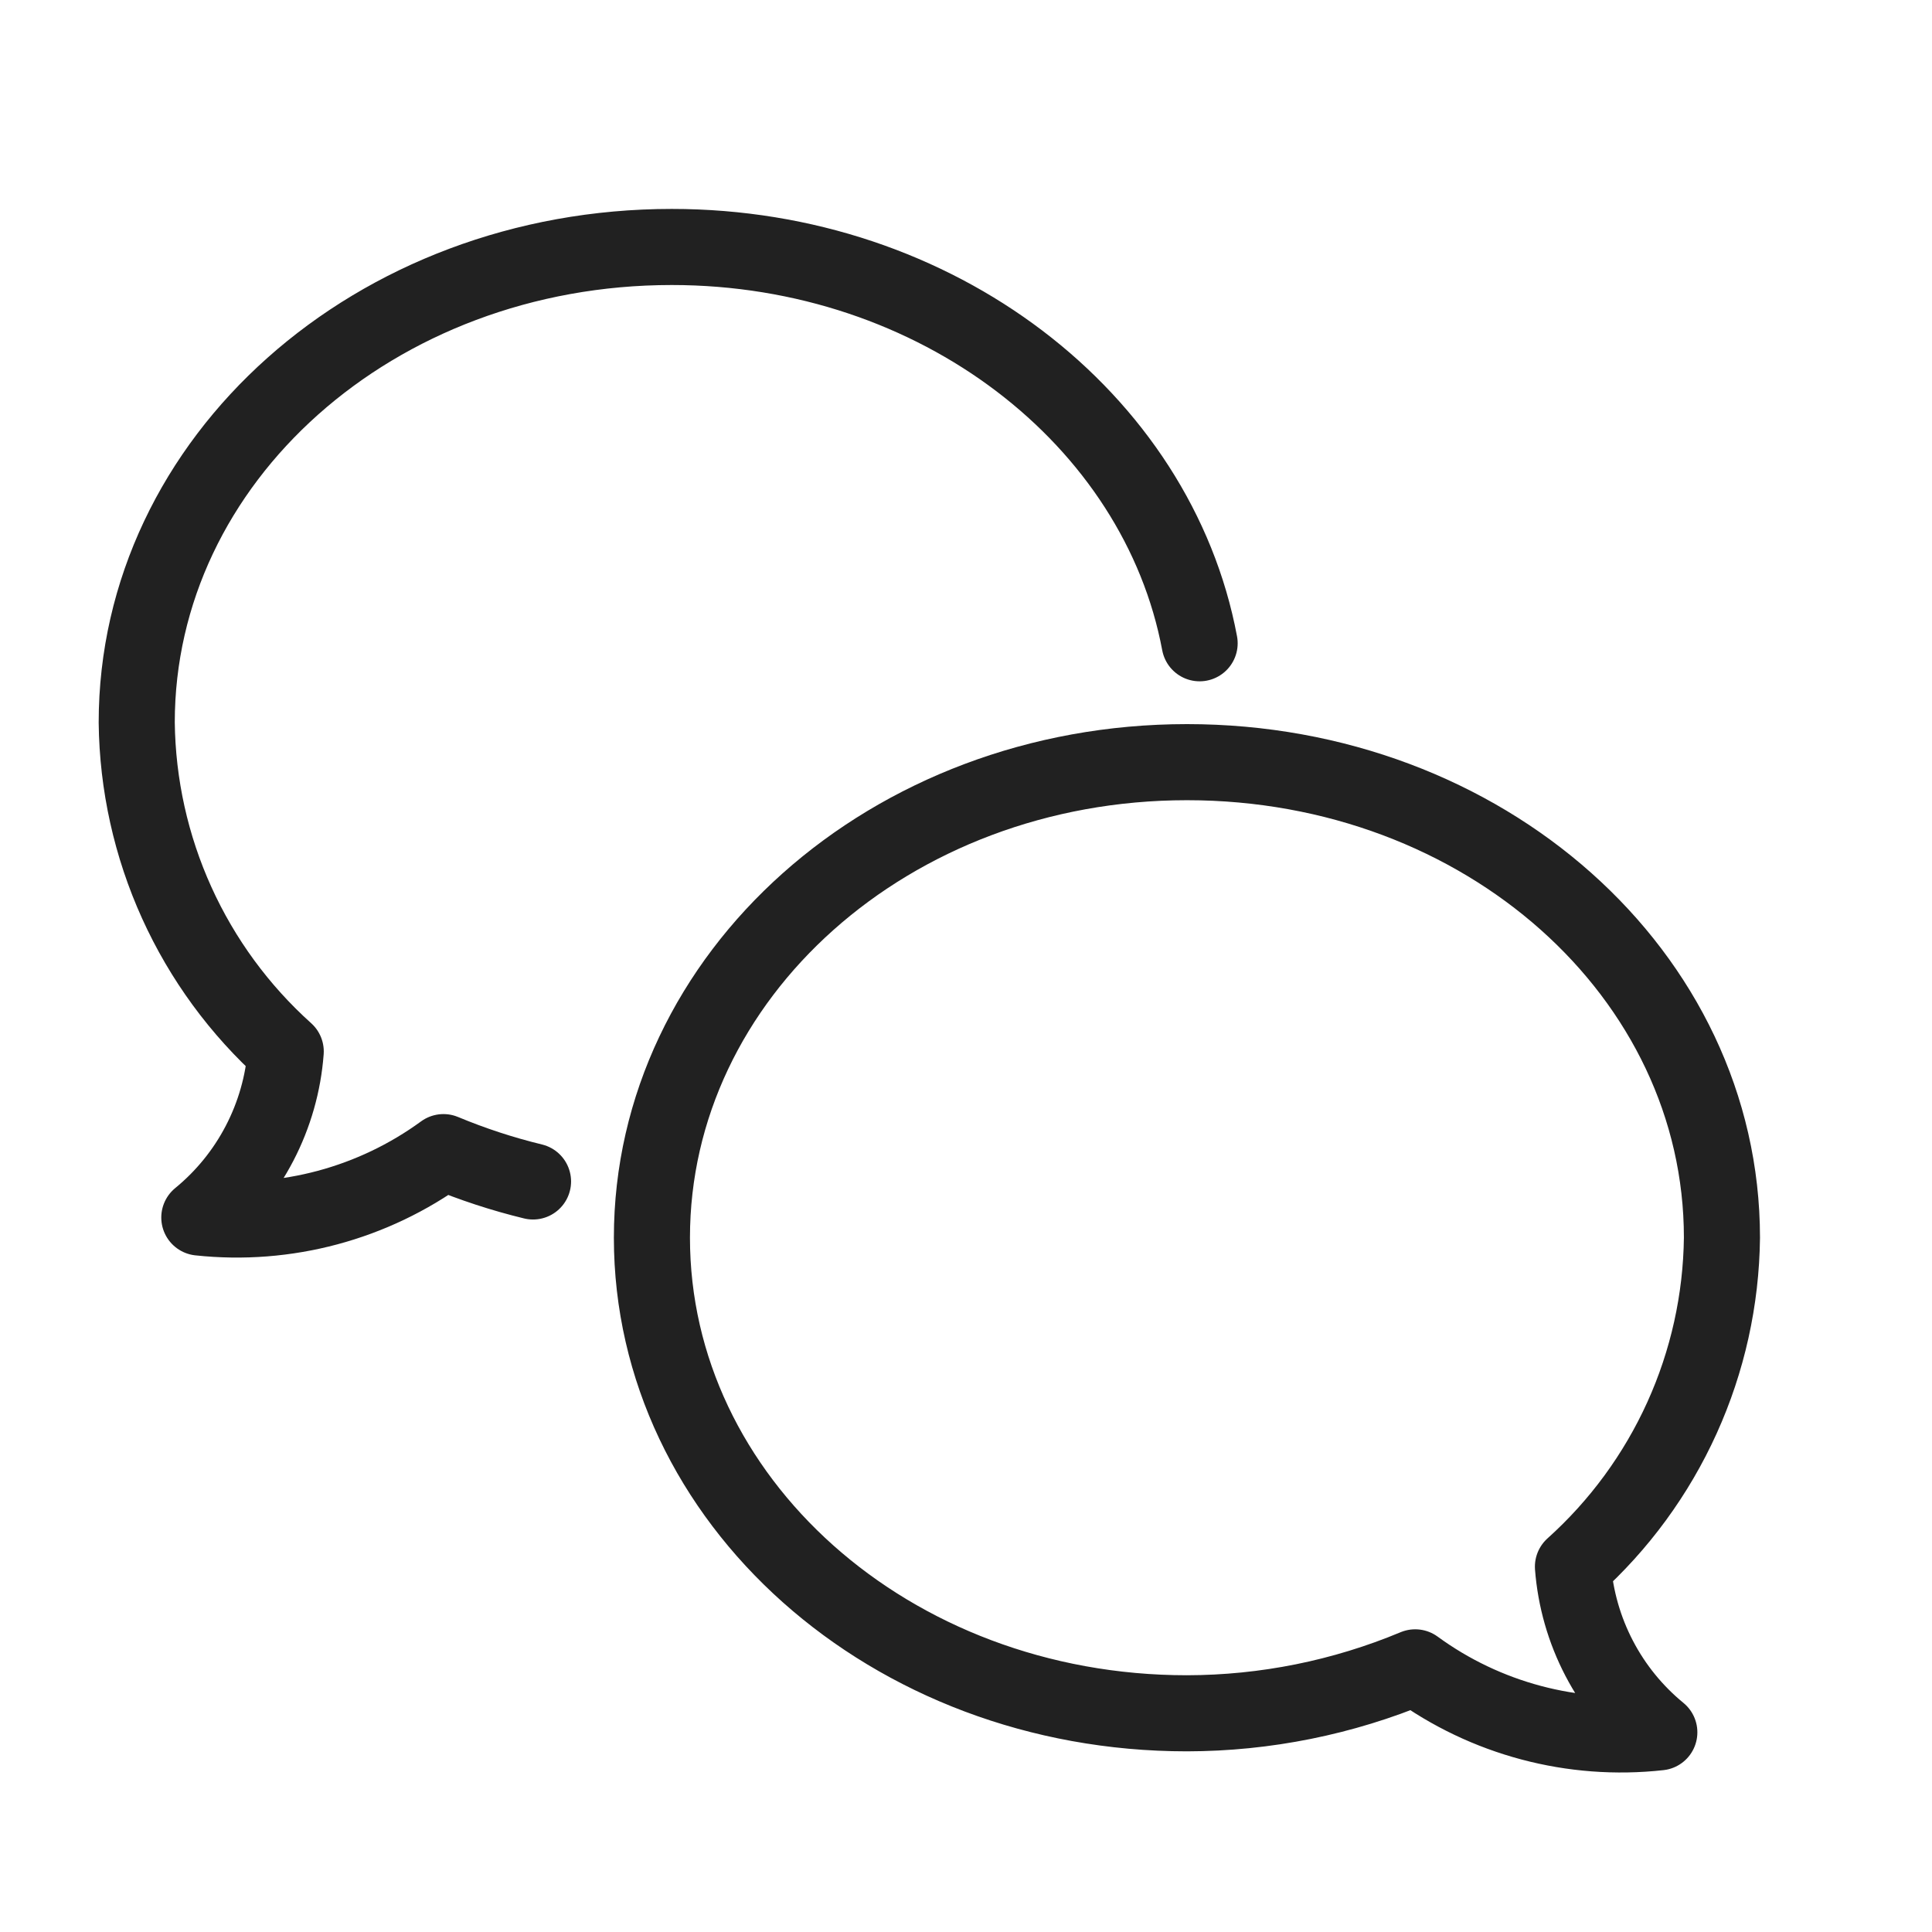
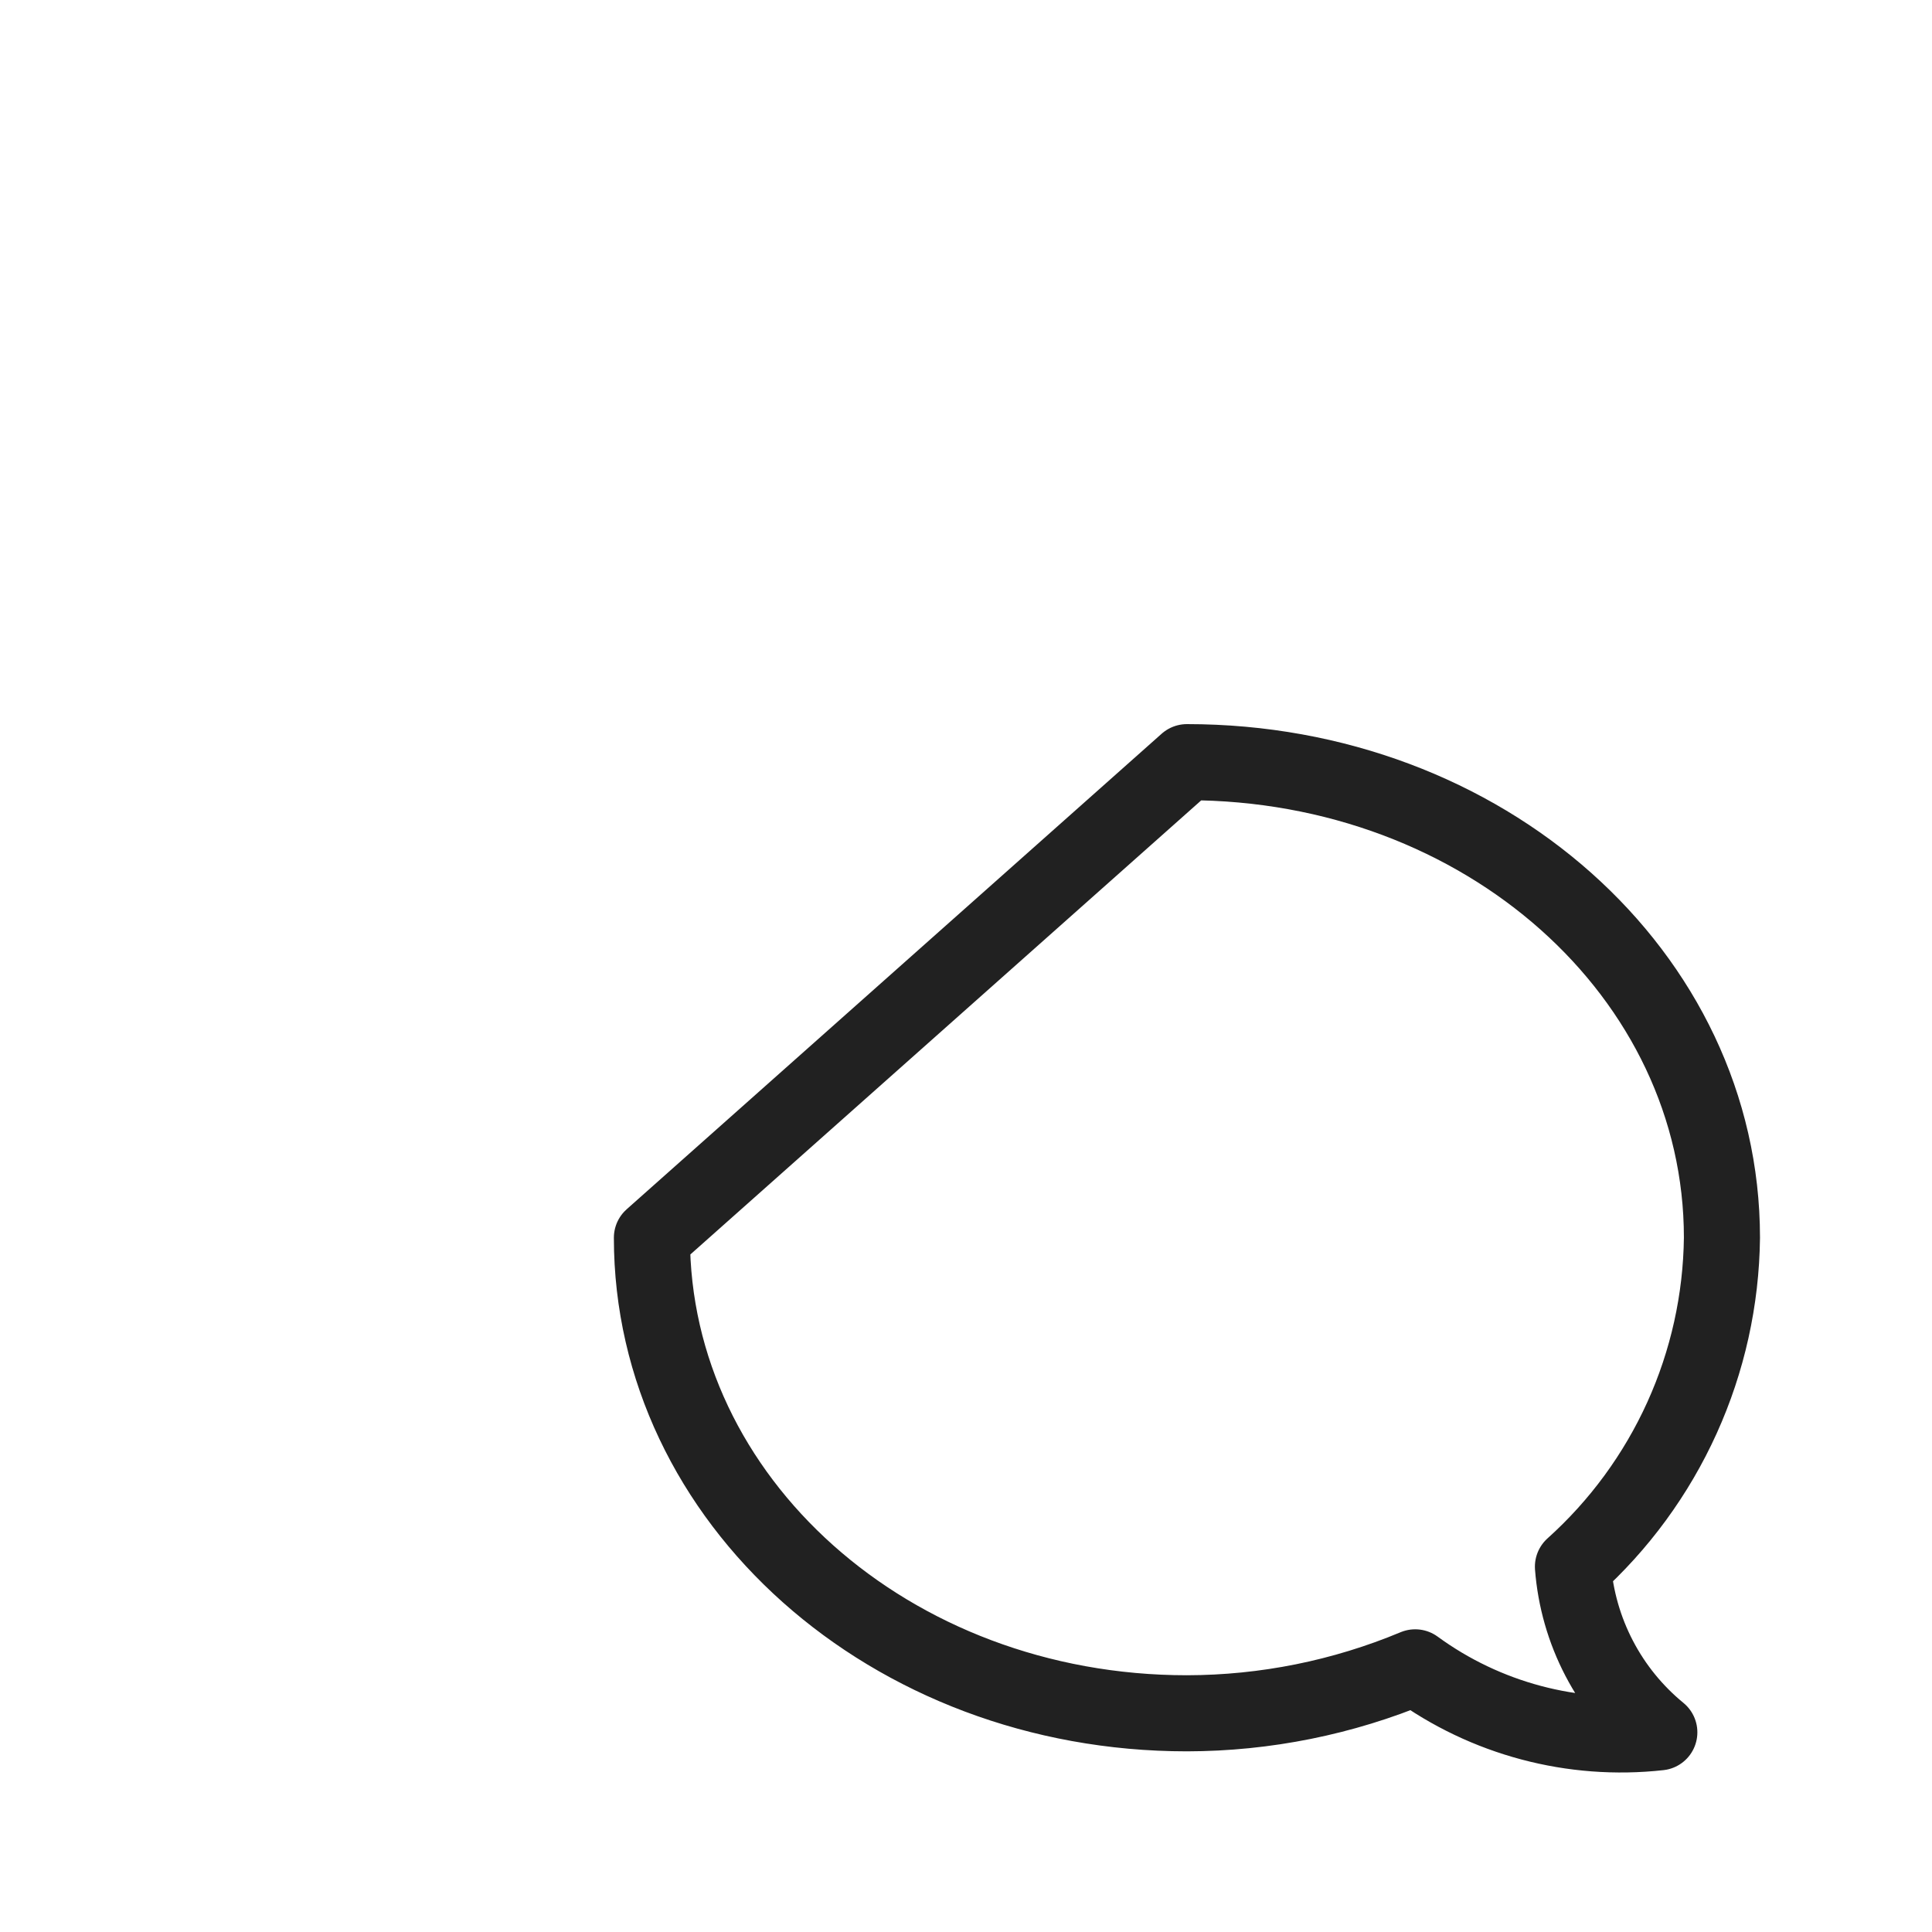
<svg xmlns="http://www.w3.org/2000/svg" width="65" height="65" viewBox="0 0 65 65" fill="none">
  <g clip-path="url(#clip0_4472_55044)">
-     <path d="M40.36 21.642C38.946 14.096 31.533 8.309 22.6 8.309C12.6 8.309 4.6 15.469 4.6 24.309C4.624 26.4 5.082 28.464 5.945 30.369C6.808 32.274 8.057 33.979 9.613 35.376C9.532 36.455 9.232 37.507 8.732 38.467C8.233 39.427 7.544 40.276 6.706 40.962C9.622 41.276 12.551 40.492 14.92 38.762C15.897 39.169 16.904 39.499 17.933 39.749" stroke="#212121" stroke-width="2.56" stroke-linecap="round" stroke-linejoin="round" />
-     <path d="M39.933 25.642C49.933 25.642 57.933 32.789 57.933 41.642C57.909 43.733 57.451 45.797 56.588 47.702C55.725 49.607 54.476 51.312 52.92 52.709C53.003 53.786 53.303 54.835 53.803 55.793C54.302 56.751 54.991 57.598 55.826 58.282C52.912 58.605 49.981 57.825 47.613 56.096C45.18 57.112 42.57 57.638 39.933 57.642C29.933 57.642 21.933 50.456 21.933 41.642C21.933 32.829 29.933 25.642 39.933 25.642Z" stroke="#212121" stroke-width="2.56" stroke-linecap="round" stroke-linejoin="round" />
+     <path d="M39.933 25.642C49.933 25.642 57.933 32.789 57.933 41.642C57.909 43.733 57.451 45.797 56.588 47.702C55.725 49.607 54.476 51.312 52.92 52.709C53.003 53.786 53.303 54.835 53.803 55.793C54.302 56.751 54.991 57.598 55.826 58.282C52.912 58.605 49.981 57.825 47.613 56.096C45.18 57.112 42.57 57.638 39.933 57.642C29.933 57.642 21.933 50.456 21.933 41.642Z" stroke="#212121" stroke-width="2.56" stroke-linecap="round" stroke-linejoin="round" />
  </g>
  <defs>
    <clipPath id="clip0_4472_55044">
      <rect width="64" height="64" fill="white" transform="translate(0.6 0.309)" />
    </clipPath>
  </defs>
</svg>